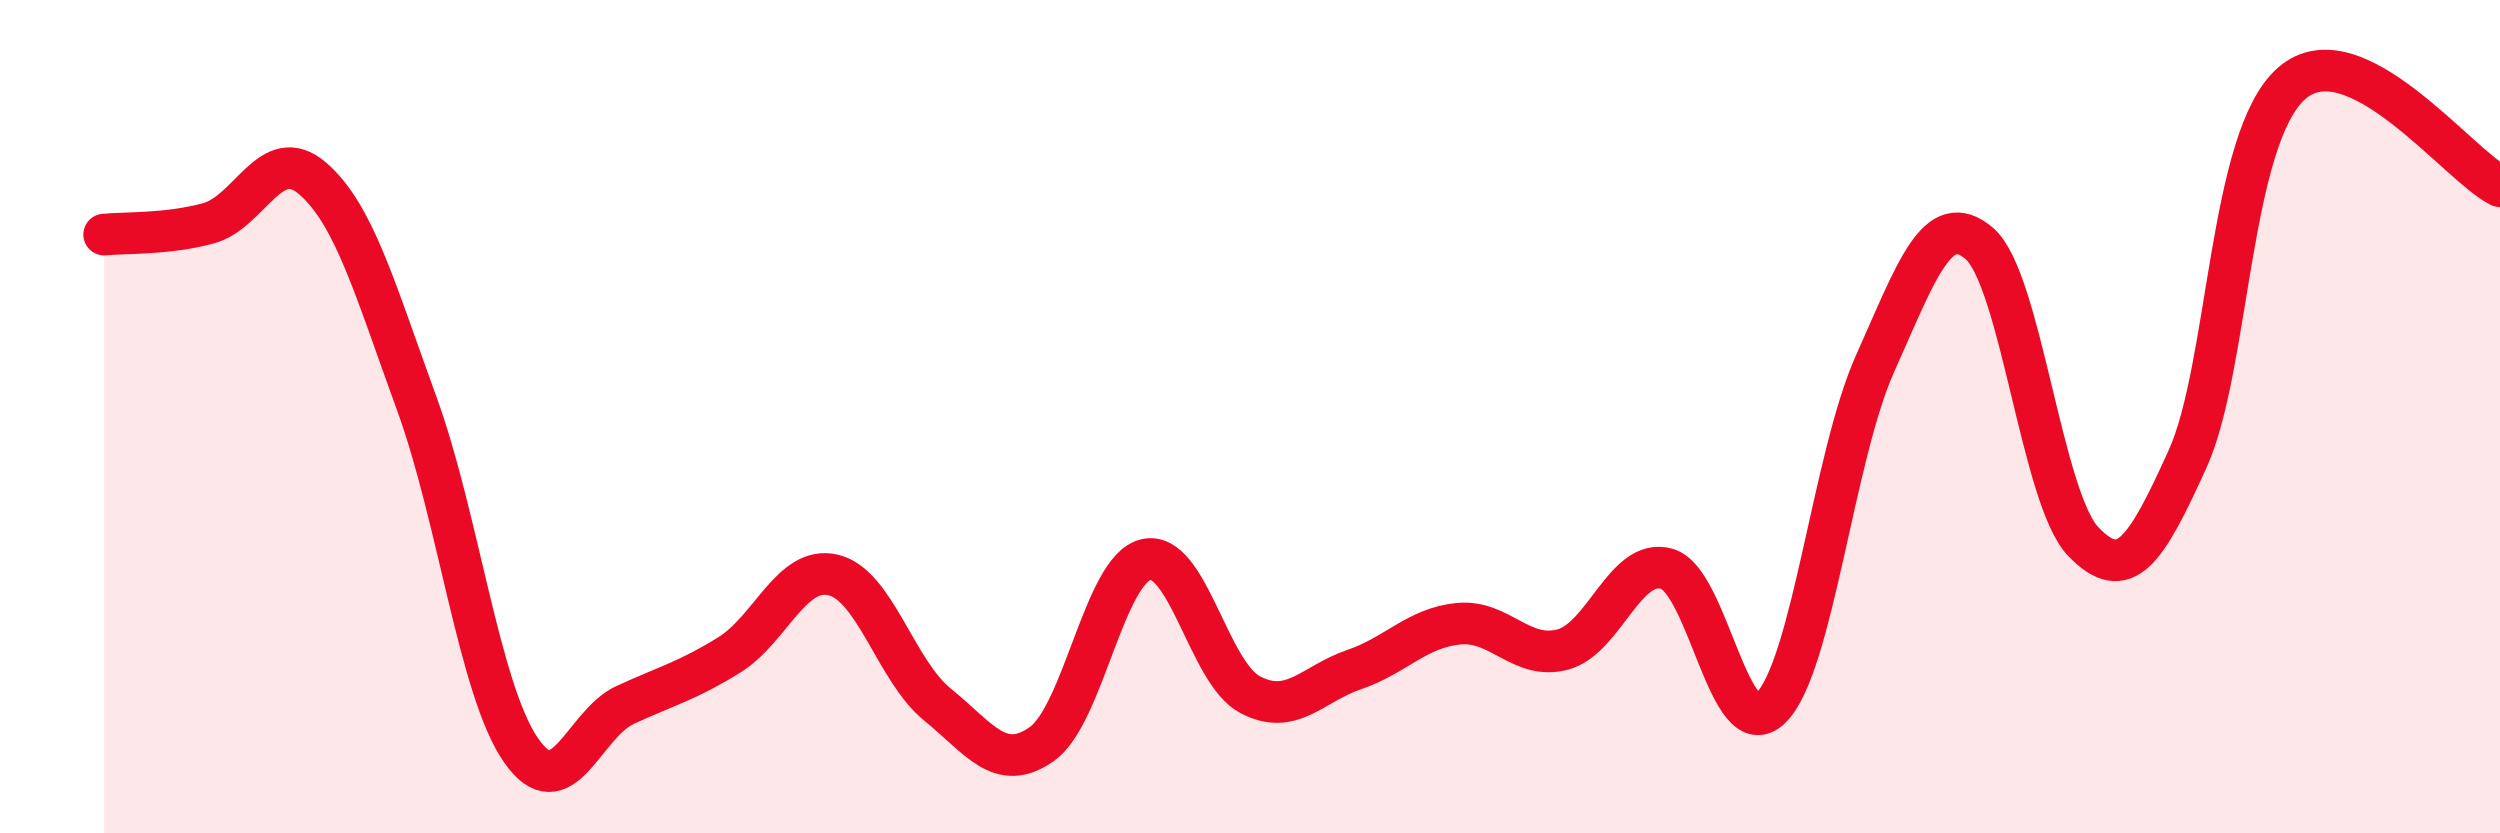
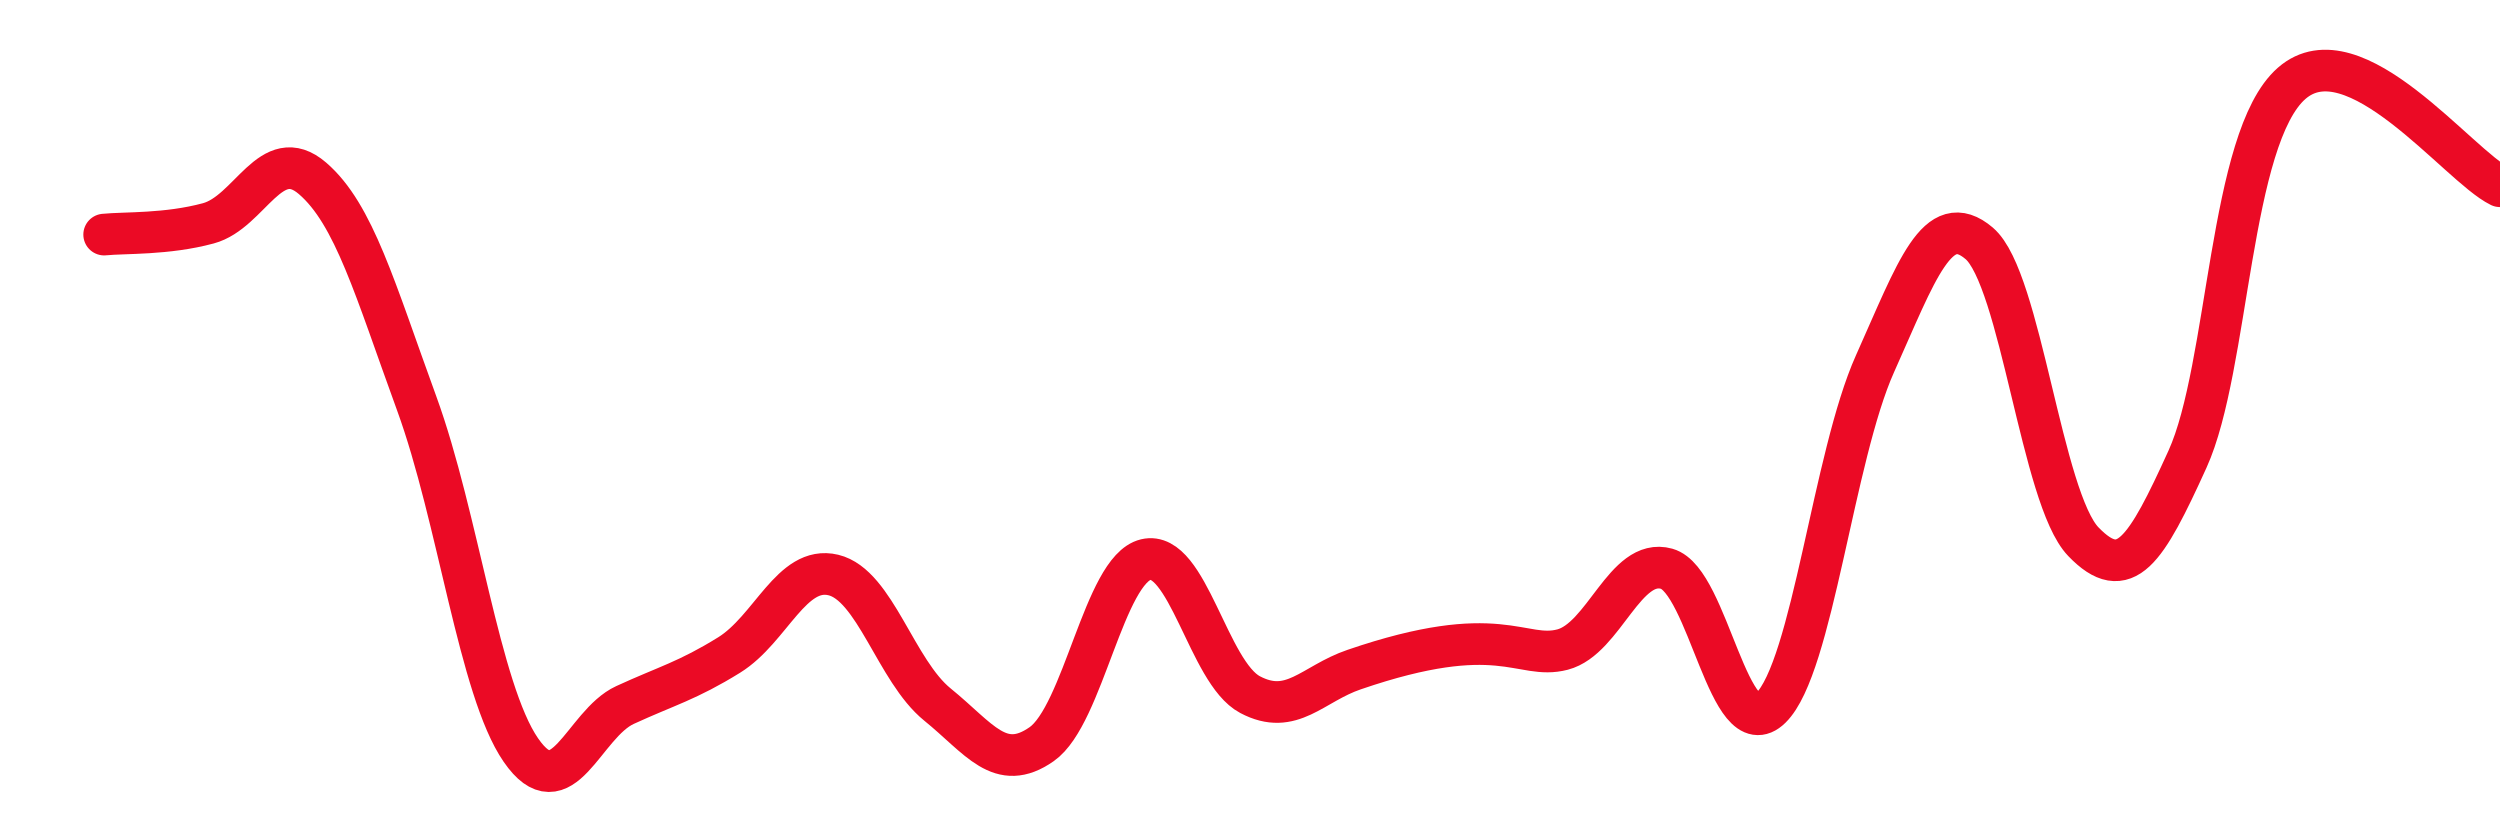
<svg xmlns="http://www.w3.org/2000/svg" width="60" height="20" viewBox="0 0 60 20">
-   <path d="M 2.5,5.63 C 3,5.58 4,5.63 5,5.36 C 6,5.09 6.5,3.42 7.5,4.28 C 8.5,5.14 9,6.94 10,9.68 C 11,12.42 11.5,16.55 12.5,18 C 13.5,19.45 14,17.38 15,16.92 C 16,16.46 16.5,16.34 17.5,15.72 C 18.5,15.1 19,13.56 20,13.8 C 21,14.04 21.5,16.1 22.5,16.91 C 23.5,17.72 24,18.56 25,17.86 C 26,17.16 26.5,13.67 27.5,13.43 C 28.5,13.19 29,16.14 30,16.67 C 31,17.2 31.5,16.41 32.5,16.07 C 33.5,15.73 34,15.07 35,14.97 C 36,14.87 36.5,15.85 37.5,15.59 C 38.5,15.33 39,13.37 40,13.65 C 41,13.93 41.5,17.97 42.5,16.99 C 43.5,16.01 44,10.96 45,8.73 C 46,6.5 46.5,4.99 47.5,5.84 C 48.5,6.69 49,11.96 50,13 C 51,14.04 51.5,13.22 52.5,11.02 C 53.5,8.82 53.5,3.31 55,2 C 56.5,0.69 59,3.98 60,4.47L60 20L2.5 20Z" fill="#EB0A25" opacity="0.1" stroke-linecap="round" stroke-linejoin="round" />
-   <path d="M 2.5,5.63 C 3,5.58 4,5.63 5,5.36 C 6,5.09 6.5,3.42 7.5,4.28 C 8.5,5.14 9,6.94 10,9.68 C 11,12.42 11.5,16.55 12.5,18 C 13.5,19.45 14,17.38 15,16.92 C 16,16.46 16.5,16.34 17.5,15.72 C 18.5,15.1 19,13.56 20,13.8 C 21,14.04 21.5,16.1 22.5,16.91 C 23.5,17.72 24,18.56 25,17.86 C 26,17.16 26.5,13.67 27.5,13.43 C 28.5,13.19 29,16.14 30,16.67 C 31,17.2 31.5,16.41 32.5,16.07 C 33.5,15.73 34,15.07 35,14.97 C 36,14.87 36.5,15.85 37.5,15.59 C 38.5,15.33 39,13.37 40,13.65 C 41,13.93 41.5,17.97 42.5,16.99 C 43.5,16.01 44,10.96 45,8.73 C 46,6.5 46.5,4.99 47.5,5.84 C 48.5,6.69 49,11.96 50,13 C 51,14.04 51.5,13.22 52.5,11.02 C 53.5,8.82 53.5,3.31 55,2 C 56.5,0.69 59,3.98 60,4.47" stroke="#EB0A25" stroke-width="1" fill="none" stroke-linecap="round" stroke-linejoin="round" />
+   <path d="M 2.5,5.63 C 3,5.58 4,5.63 5,5.36 C 6,5.09 6.5,3.42 7.5,4.28 C 8.5,5.14 9,6.94 10,9.68 C 11,12.42 11.5,16.55 12.5,18 C 13.5,19.45 14,17.38 15,16.92 C 16,16.46 16.5,16.34 17.5,15.72 C 18.5,15.1 19,13.56 20,13.8 C 21,14.04 21.5,16.1 22.5,16.91 C 23.5,17.72 24,18.56 25,17.86 C 26,17.16 26.5,13.67 27.5,13.43 C 28.5,13.19 29,16.14 30,16.67 C 31,17.2 31.5,16.41 32.5,16.07 C 36,14.87 36.5,15.85 37.5,15.59 C 38.5,15.33 39,13.37 40,13.65 C 41,13.93 41.5,17.97 42.5,16.99 C 43.5,16.01 44,10.96 45,8.73 C 46,6.5 46.5,4.99 47.5,5.84 C 48.5,6.69 49,11.96 50,13 C 51,14.04 51.5,13.22 52.5,11.02 C 53.5,8.82 53.5,3.31 55,2 C 56.5,0.69 59,3.98 60,4.47" stroke="#EB0A25" stroke-width="1" fill="none" stroke-linecap="round" stroke-linejoin="round" />
</svg>